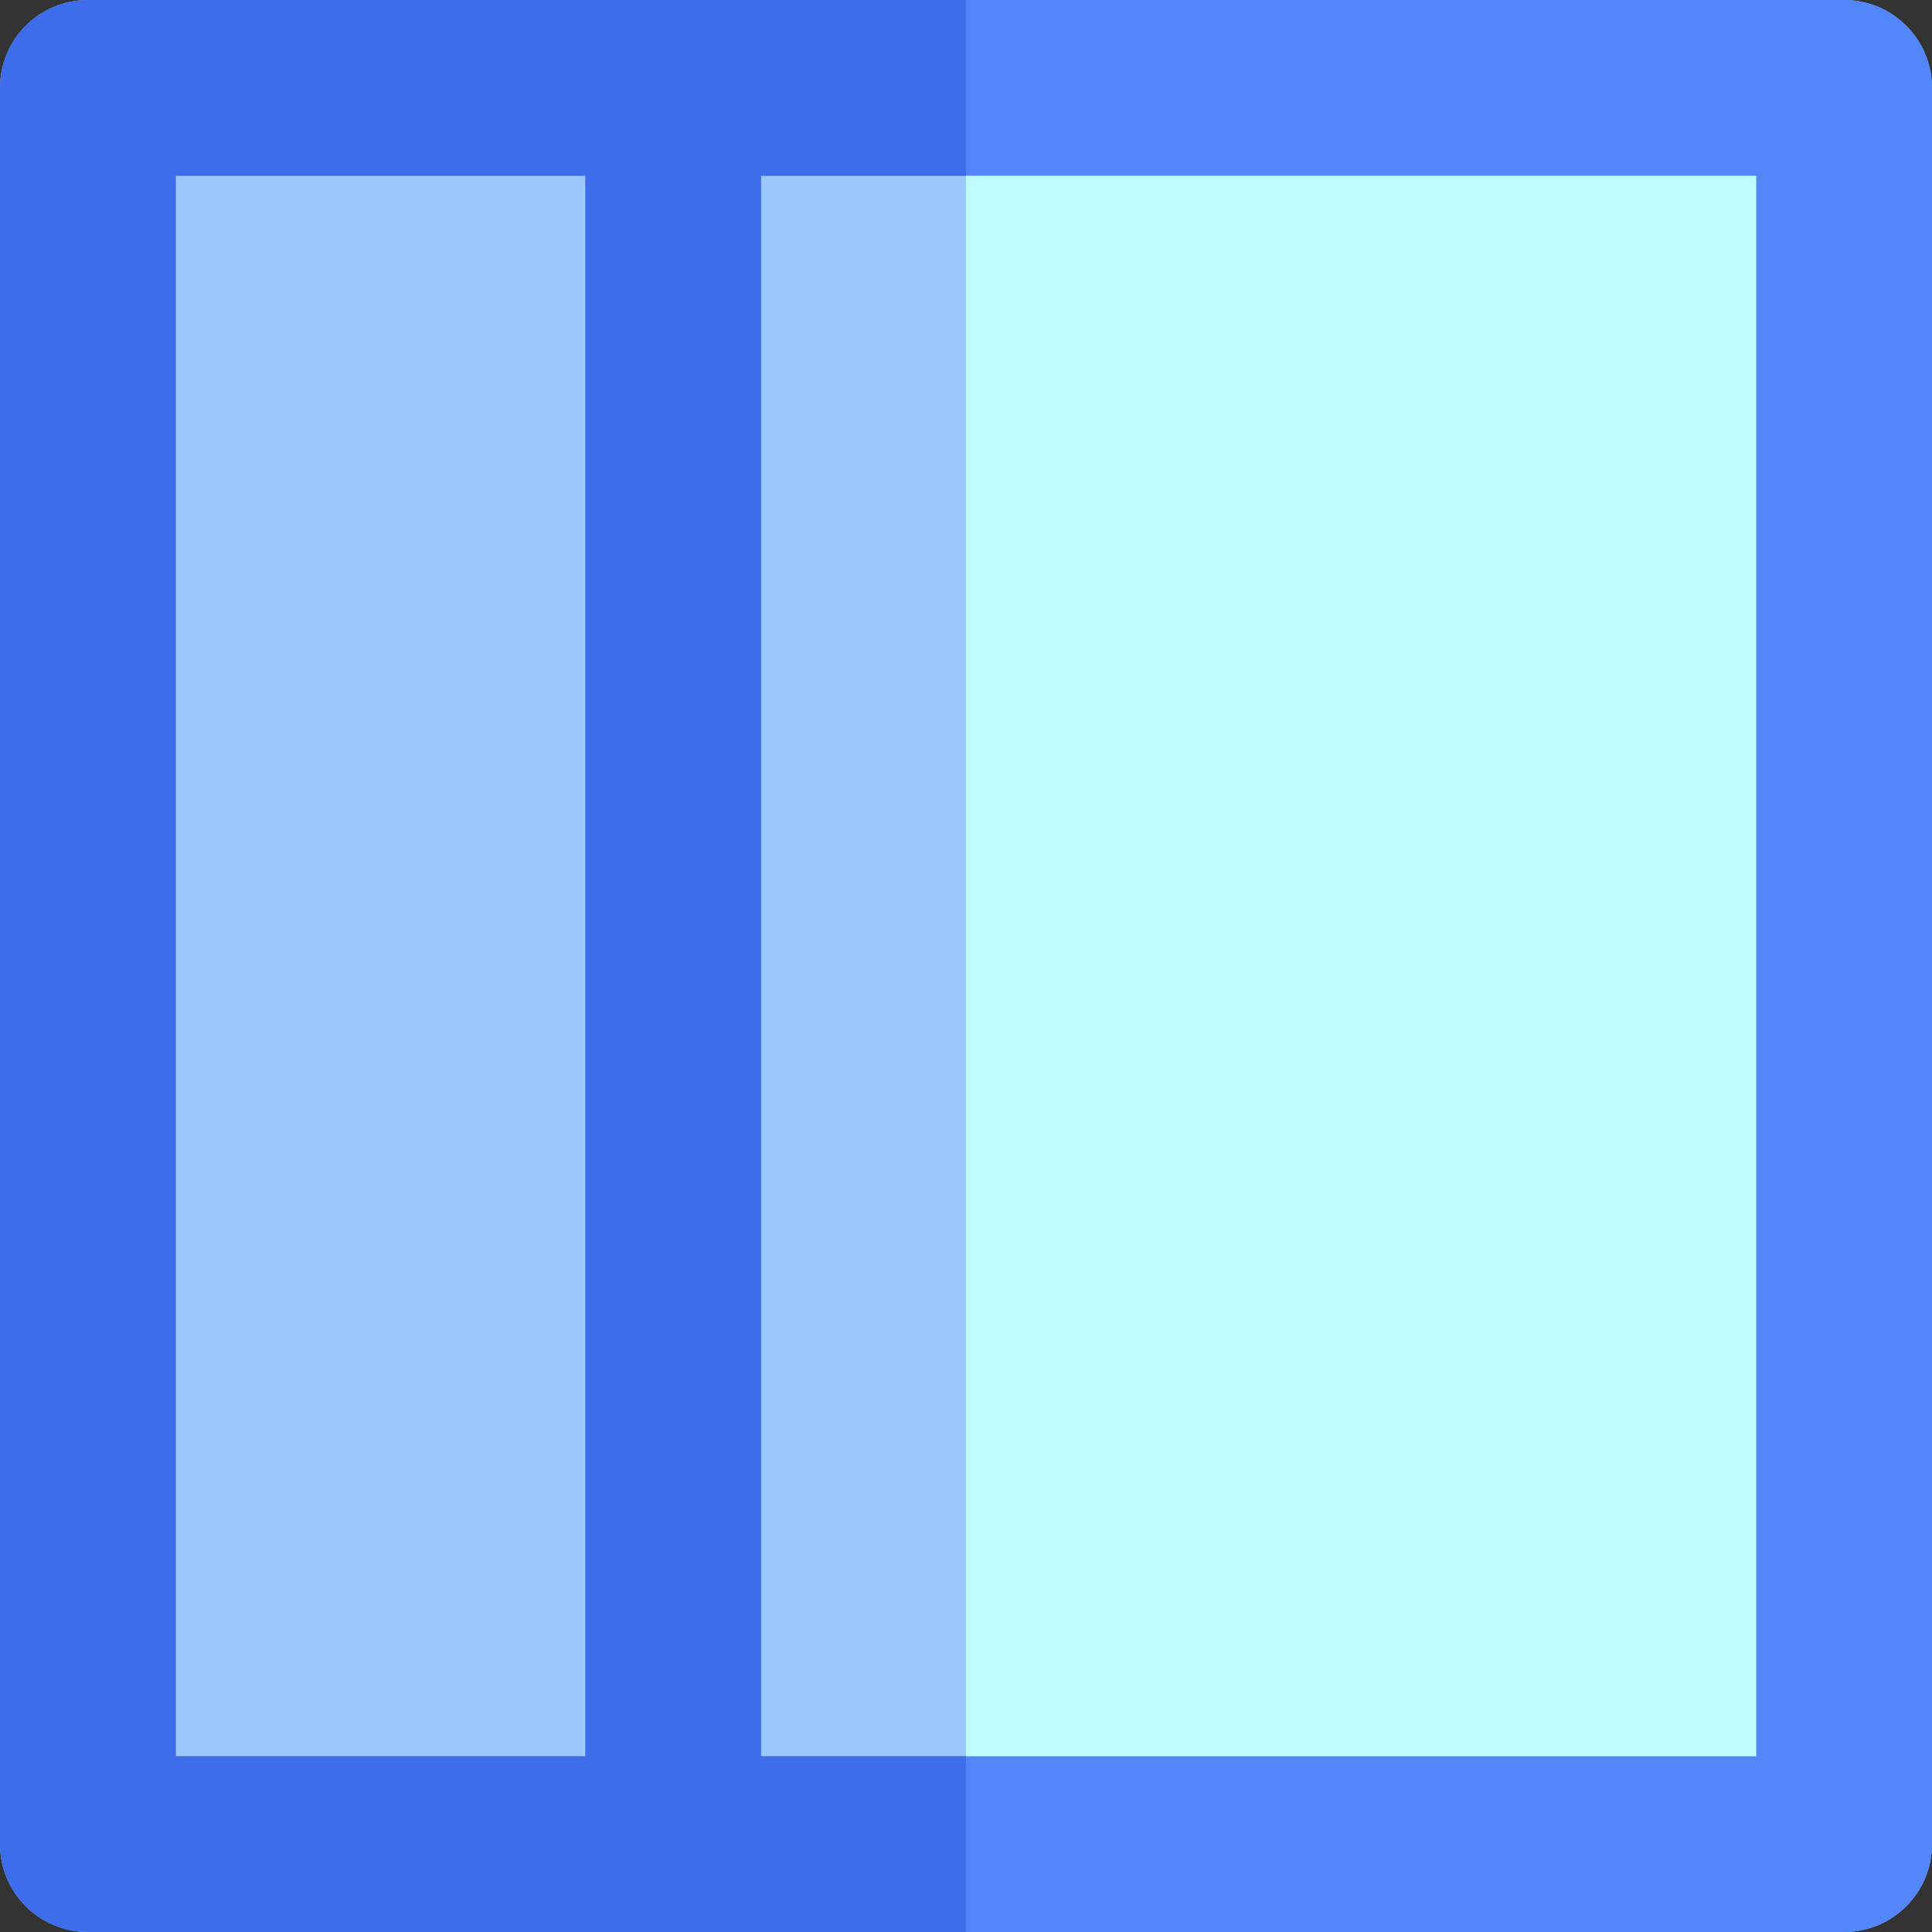
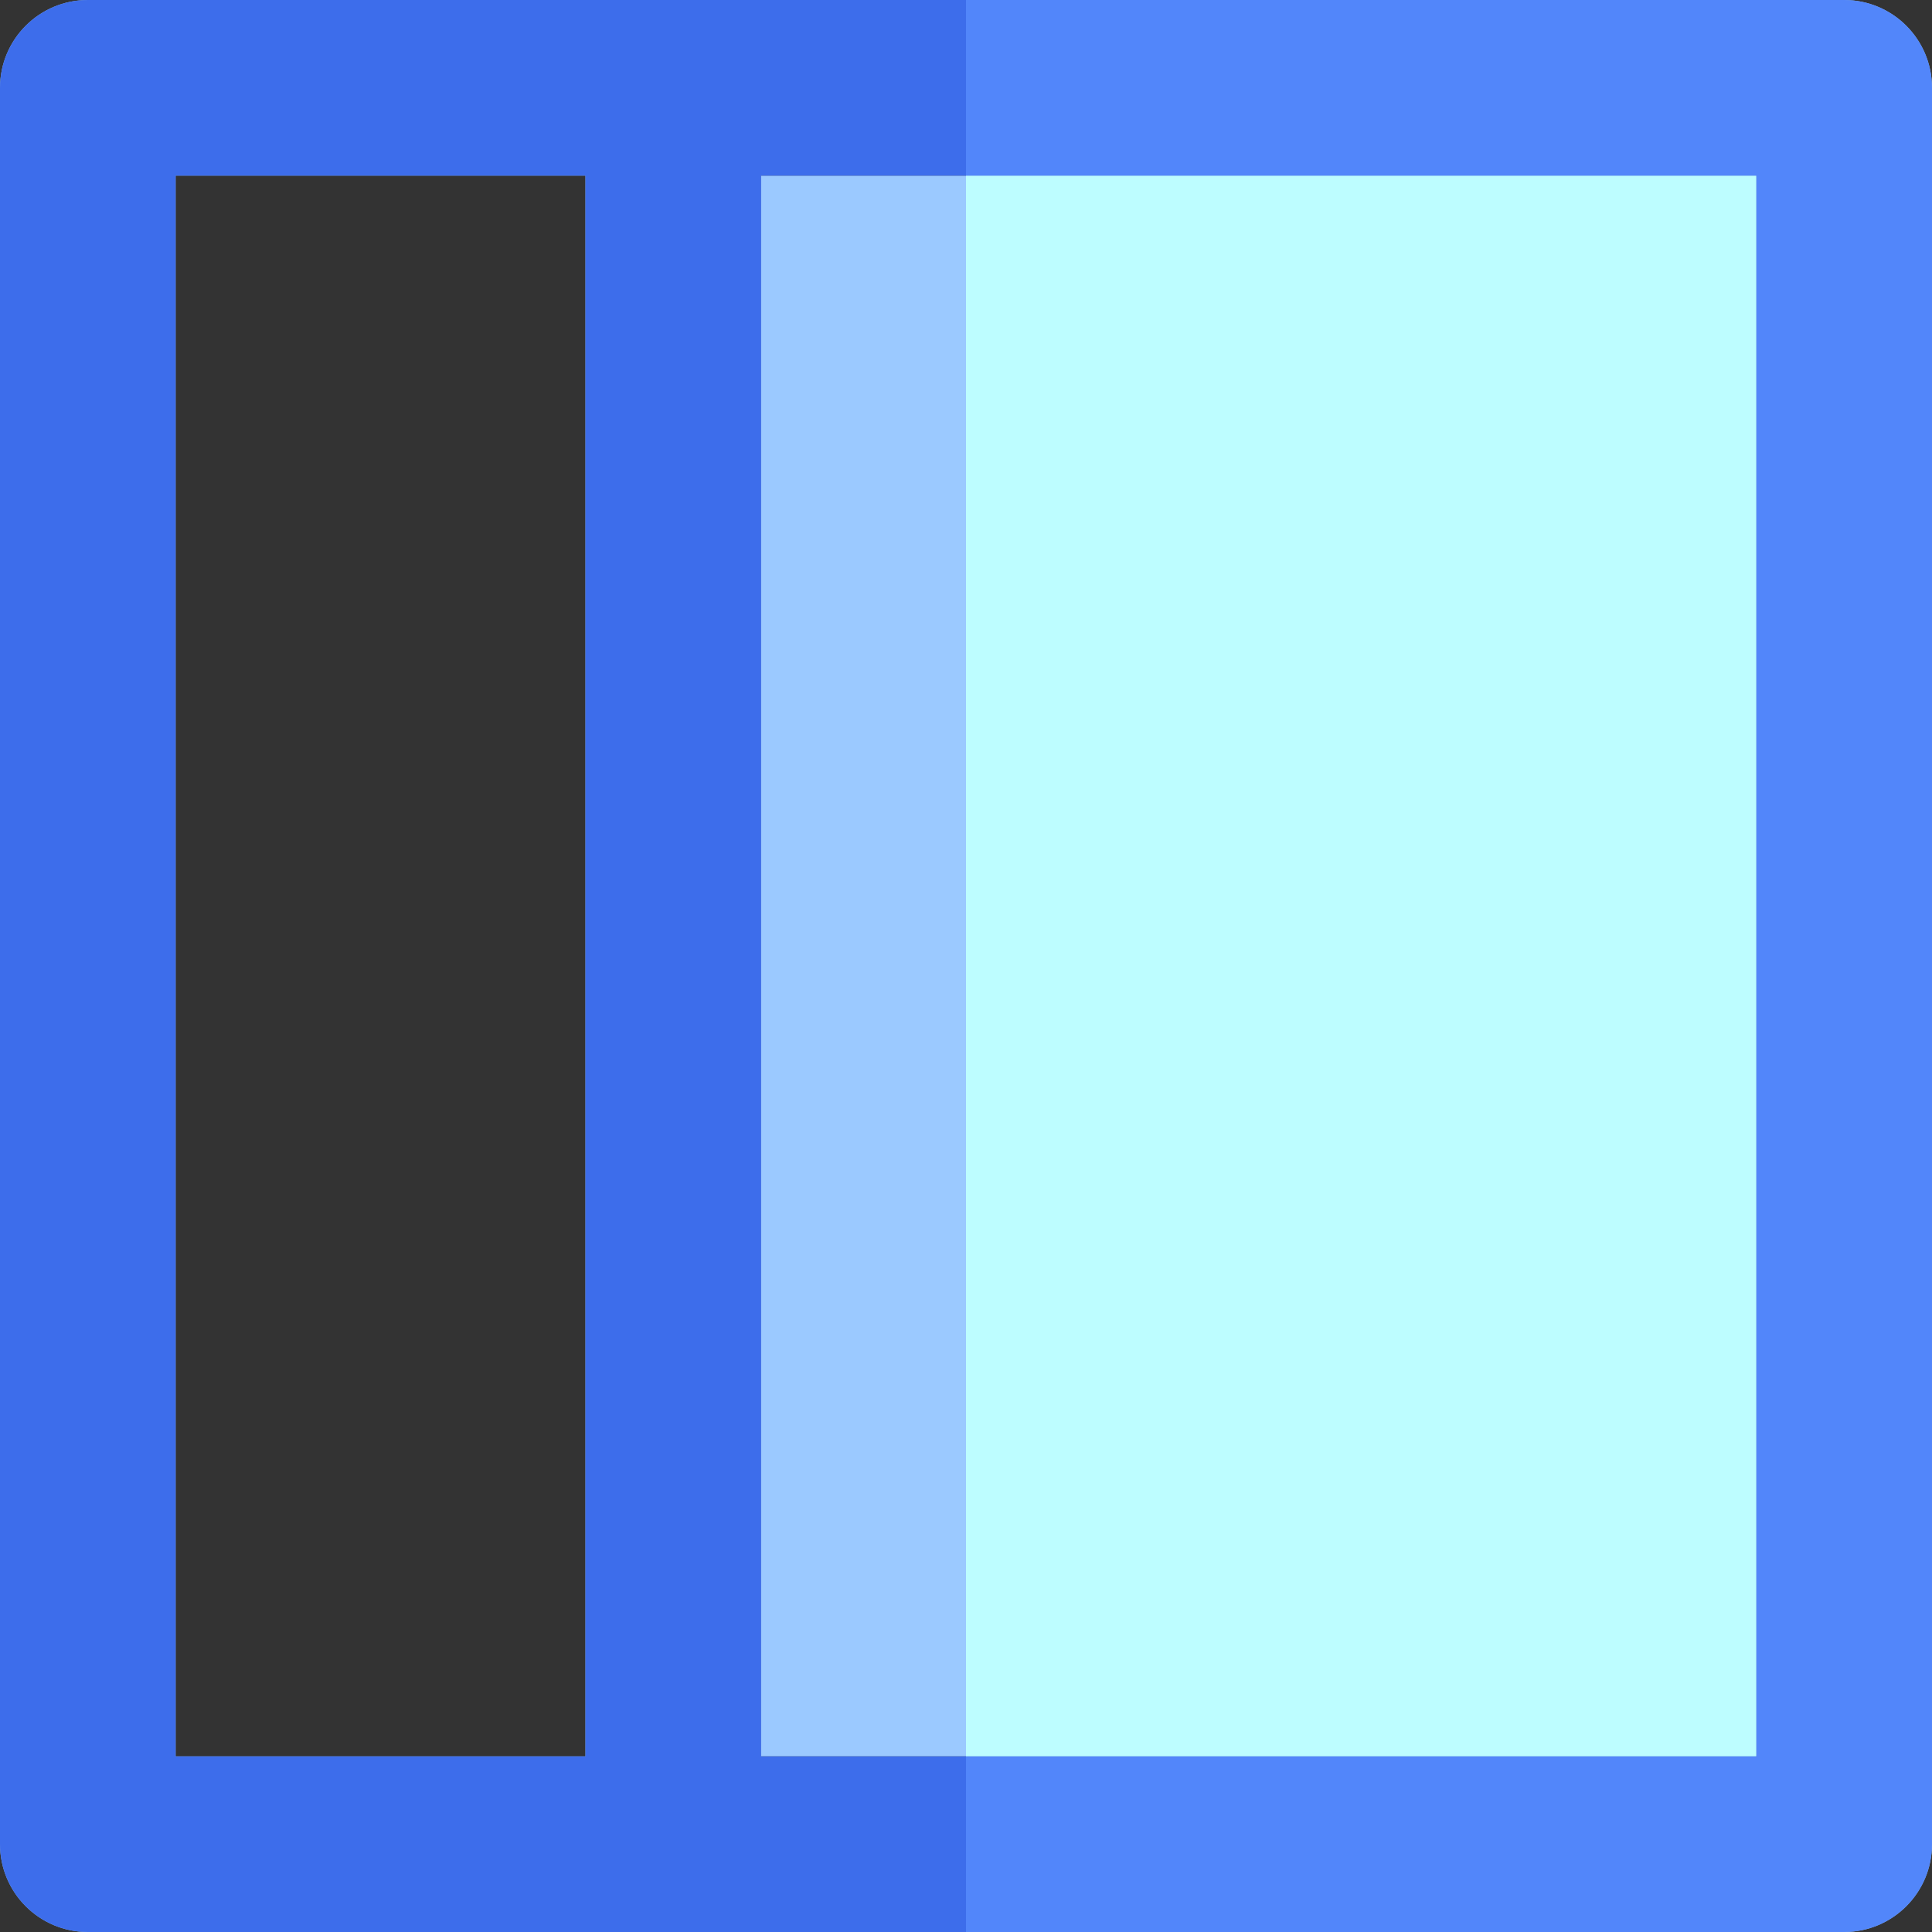
<svg xmlns="http://www.w3.org/2000/svg" version="1.1" id="Layer_1" viewBox="0 0 512 512" xml:space="preserve">
  <rect x="0" y="0" width="512" height="512" fill="#333333" stroke="none" />
  <g>
    <rect x="201.697" y="46.545" style="fill:#9BC9FF;" width="263.758" height="418.909" />
-     <rect x="46.545" y="46.545" style="fill:#9BC9FF;" width="108.606" height="418.909" />
  </g>
  <path style="fill:#8CB7E8;" d="M488.727,0H178.424H23.273C10.42,0,0,10.42,0,23.273v465.455C0,501.58,10.42,512,23.273,512h155.152   h310.303C501.58,512,512,501.58,512,488.727V23.273C512,10.42,501.58,0,488.727,0z M155.152,465.455H46.545V46.545h108.606V465.455z    M465.455,465.455H201.697V46.545h263.758V465.455z" />
  <rect x="256" y="46.545" style="fill:#BDFDFF;" width="209.455" height="418.909" />
  <path style="fill:#5286FA;" d="M488.727,0H256v46.545h209.455v418.909H256V512h232.727C501.58,512,512,501.58,512,488.727V23.273   C512,10.42,501.58,0,488.727,0z" />
-   <path style="fill:#3D6DEB;" d="M201.697,465.455V46.545H256V0h-77.576H23.273C10.42,0,0,10.42,0,23.273v465.455   C0,501.58,10.42,512,23.273,512h155.152H256v-46.545H201.697z M155.152,465.455H46.545V46.545h108.606V465.455z" />
+   <path style="fill:#3D6DEB;" d="M201.697,465.455V46.545H256V0h-77.576H23.273C10.42,0,0,10.42,0,23.273v465.455   C0,501.58,10.42,512,23.273,512h155.152H256v-46.545z M155.152,465.455H46.545V46.545h108.606V465.455z" />
</svg>